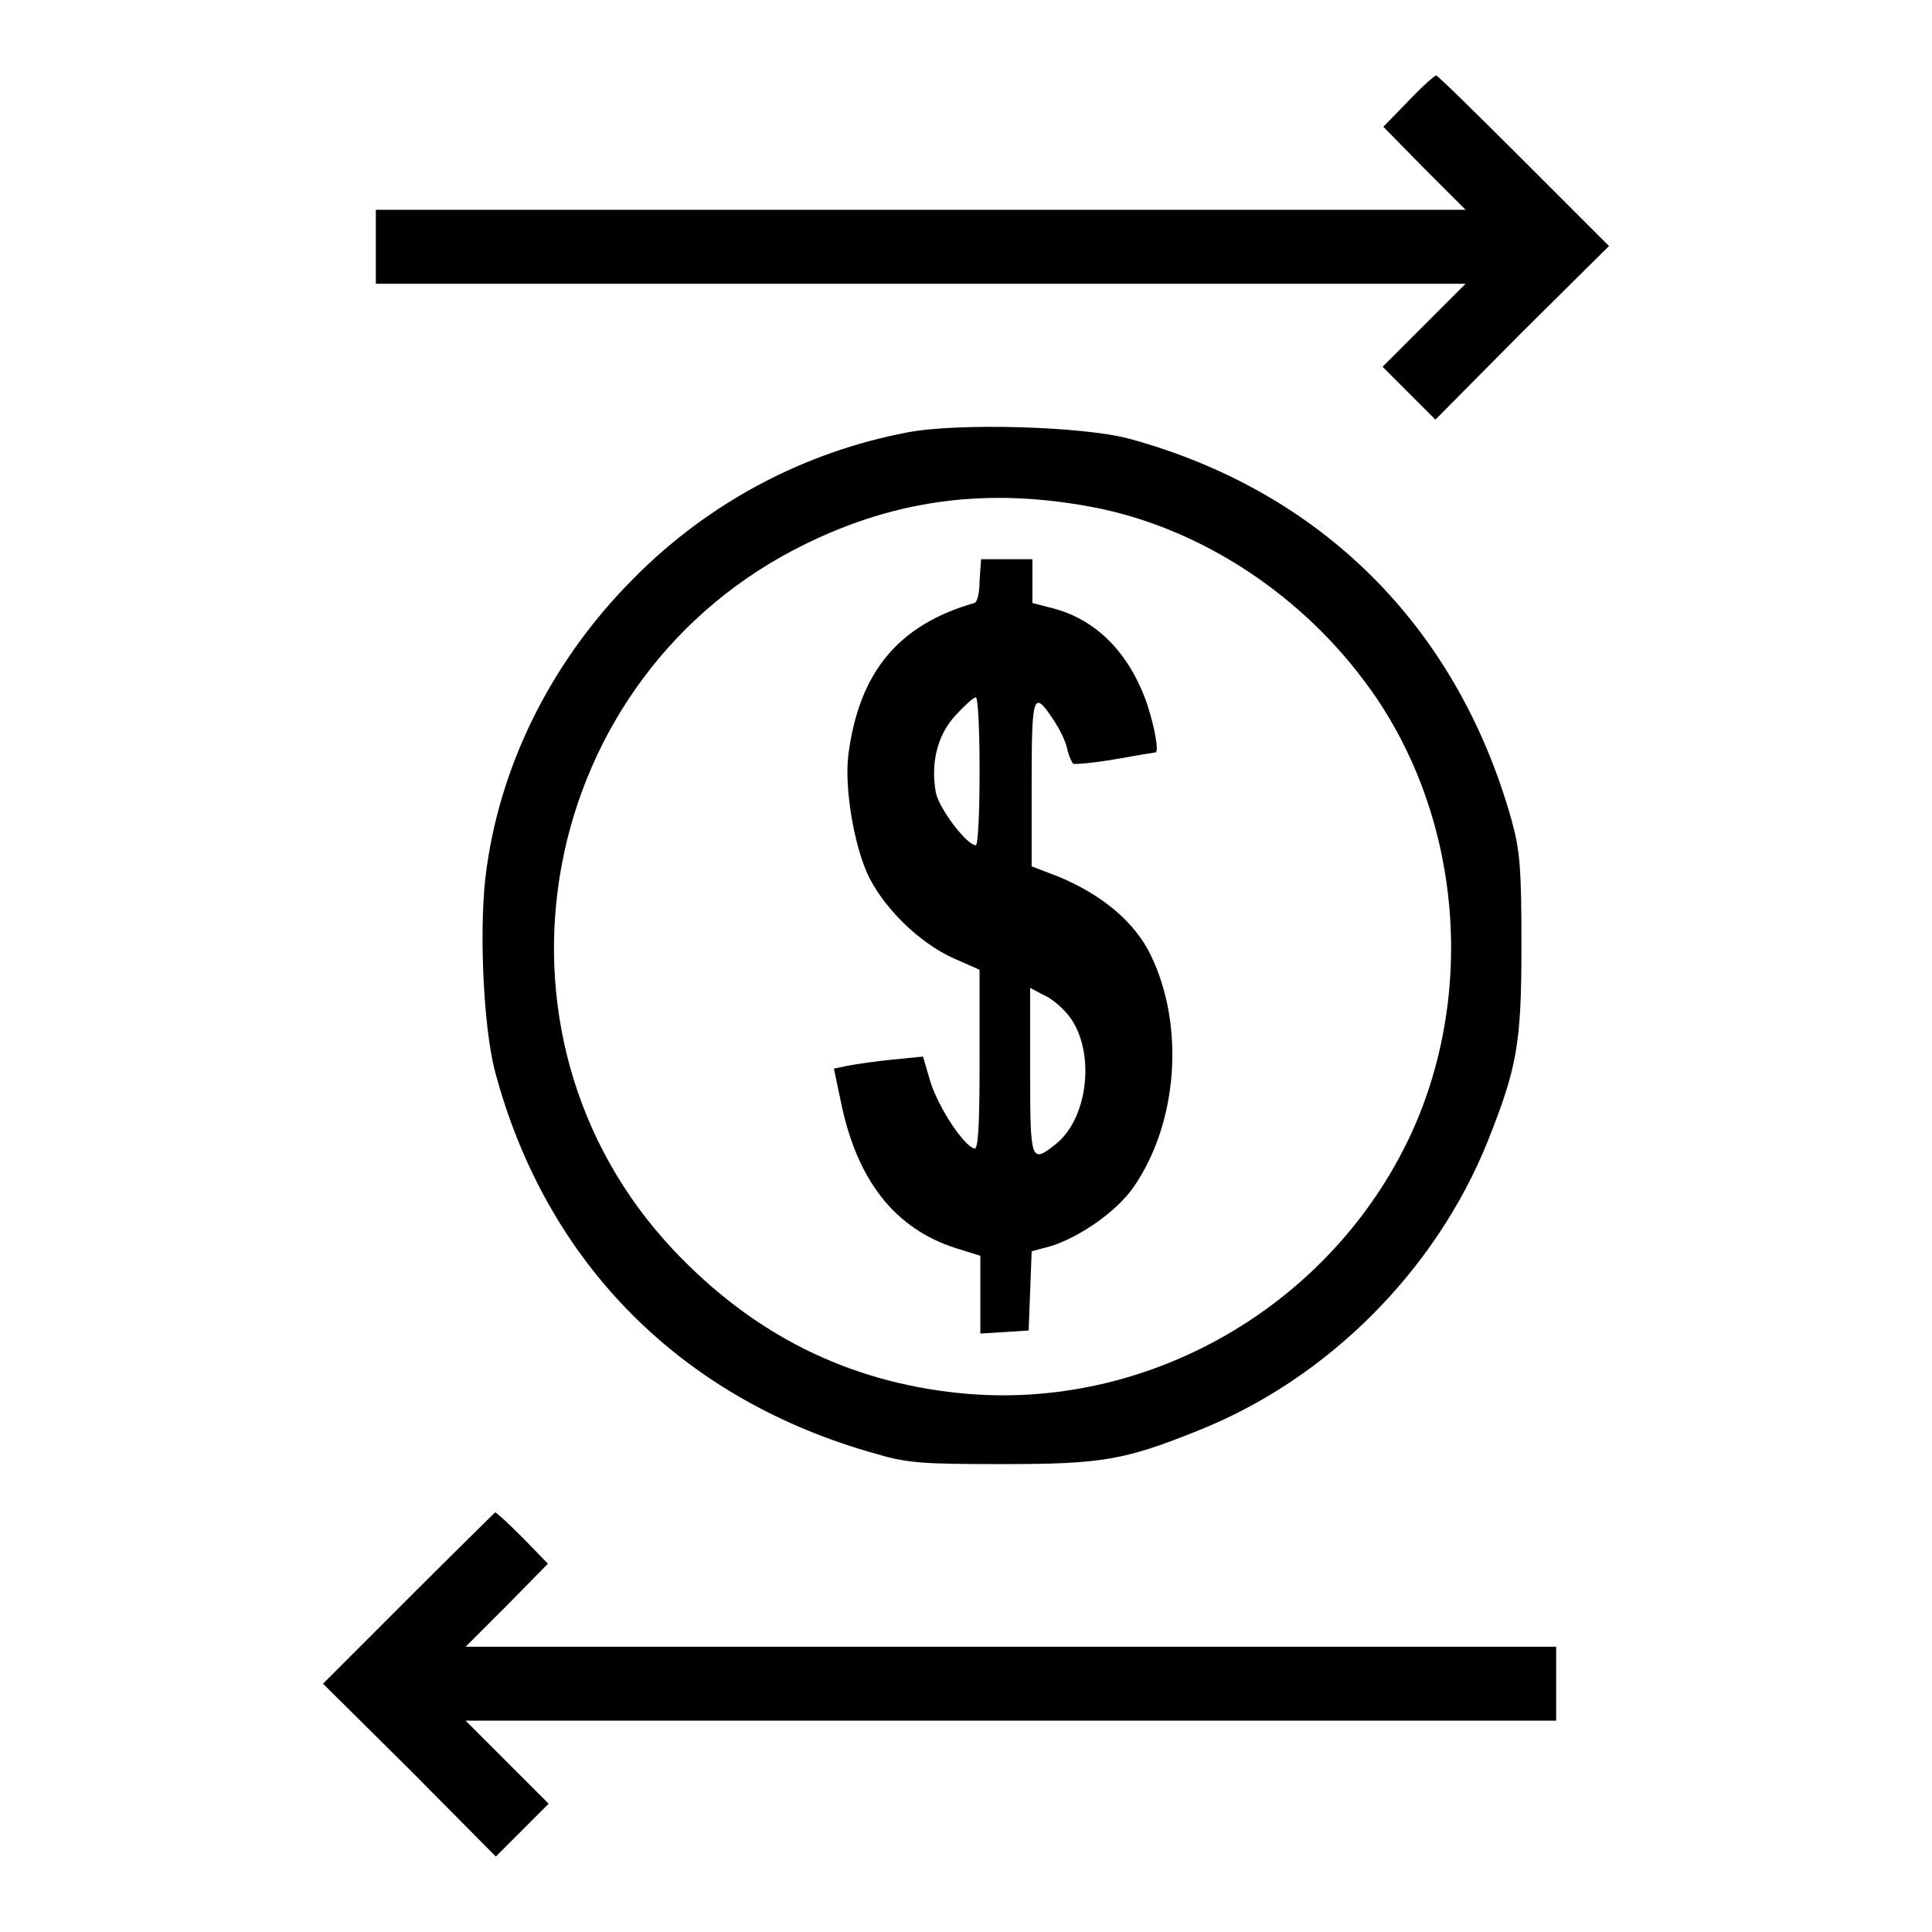
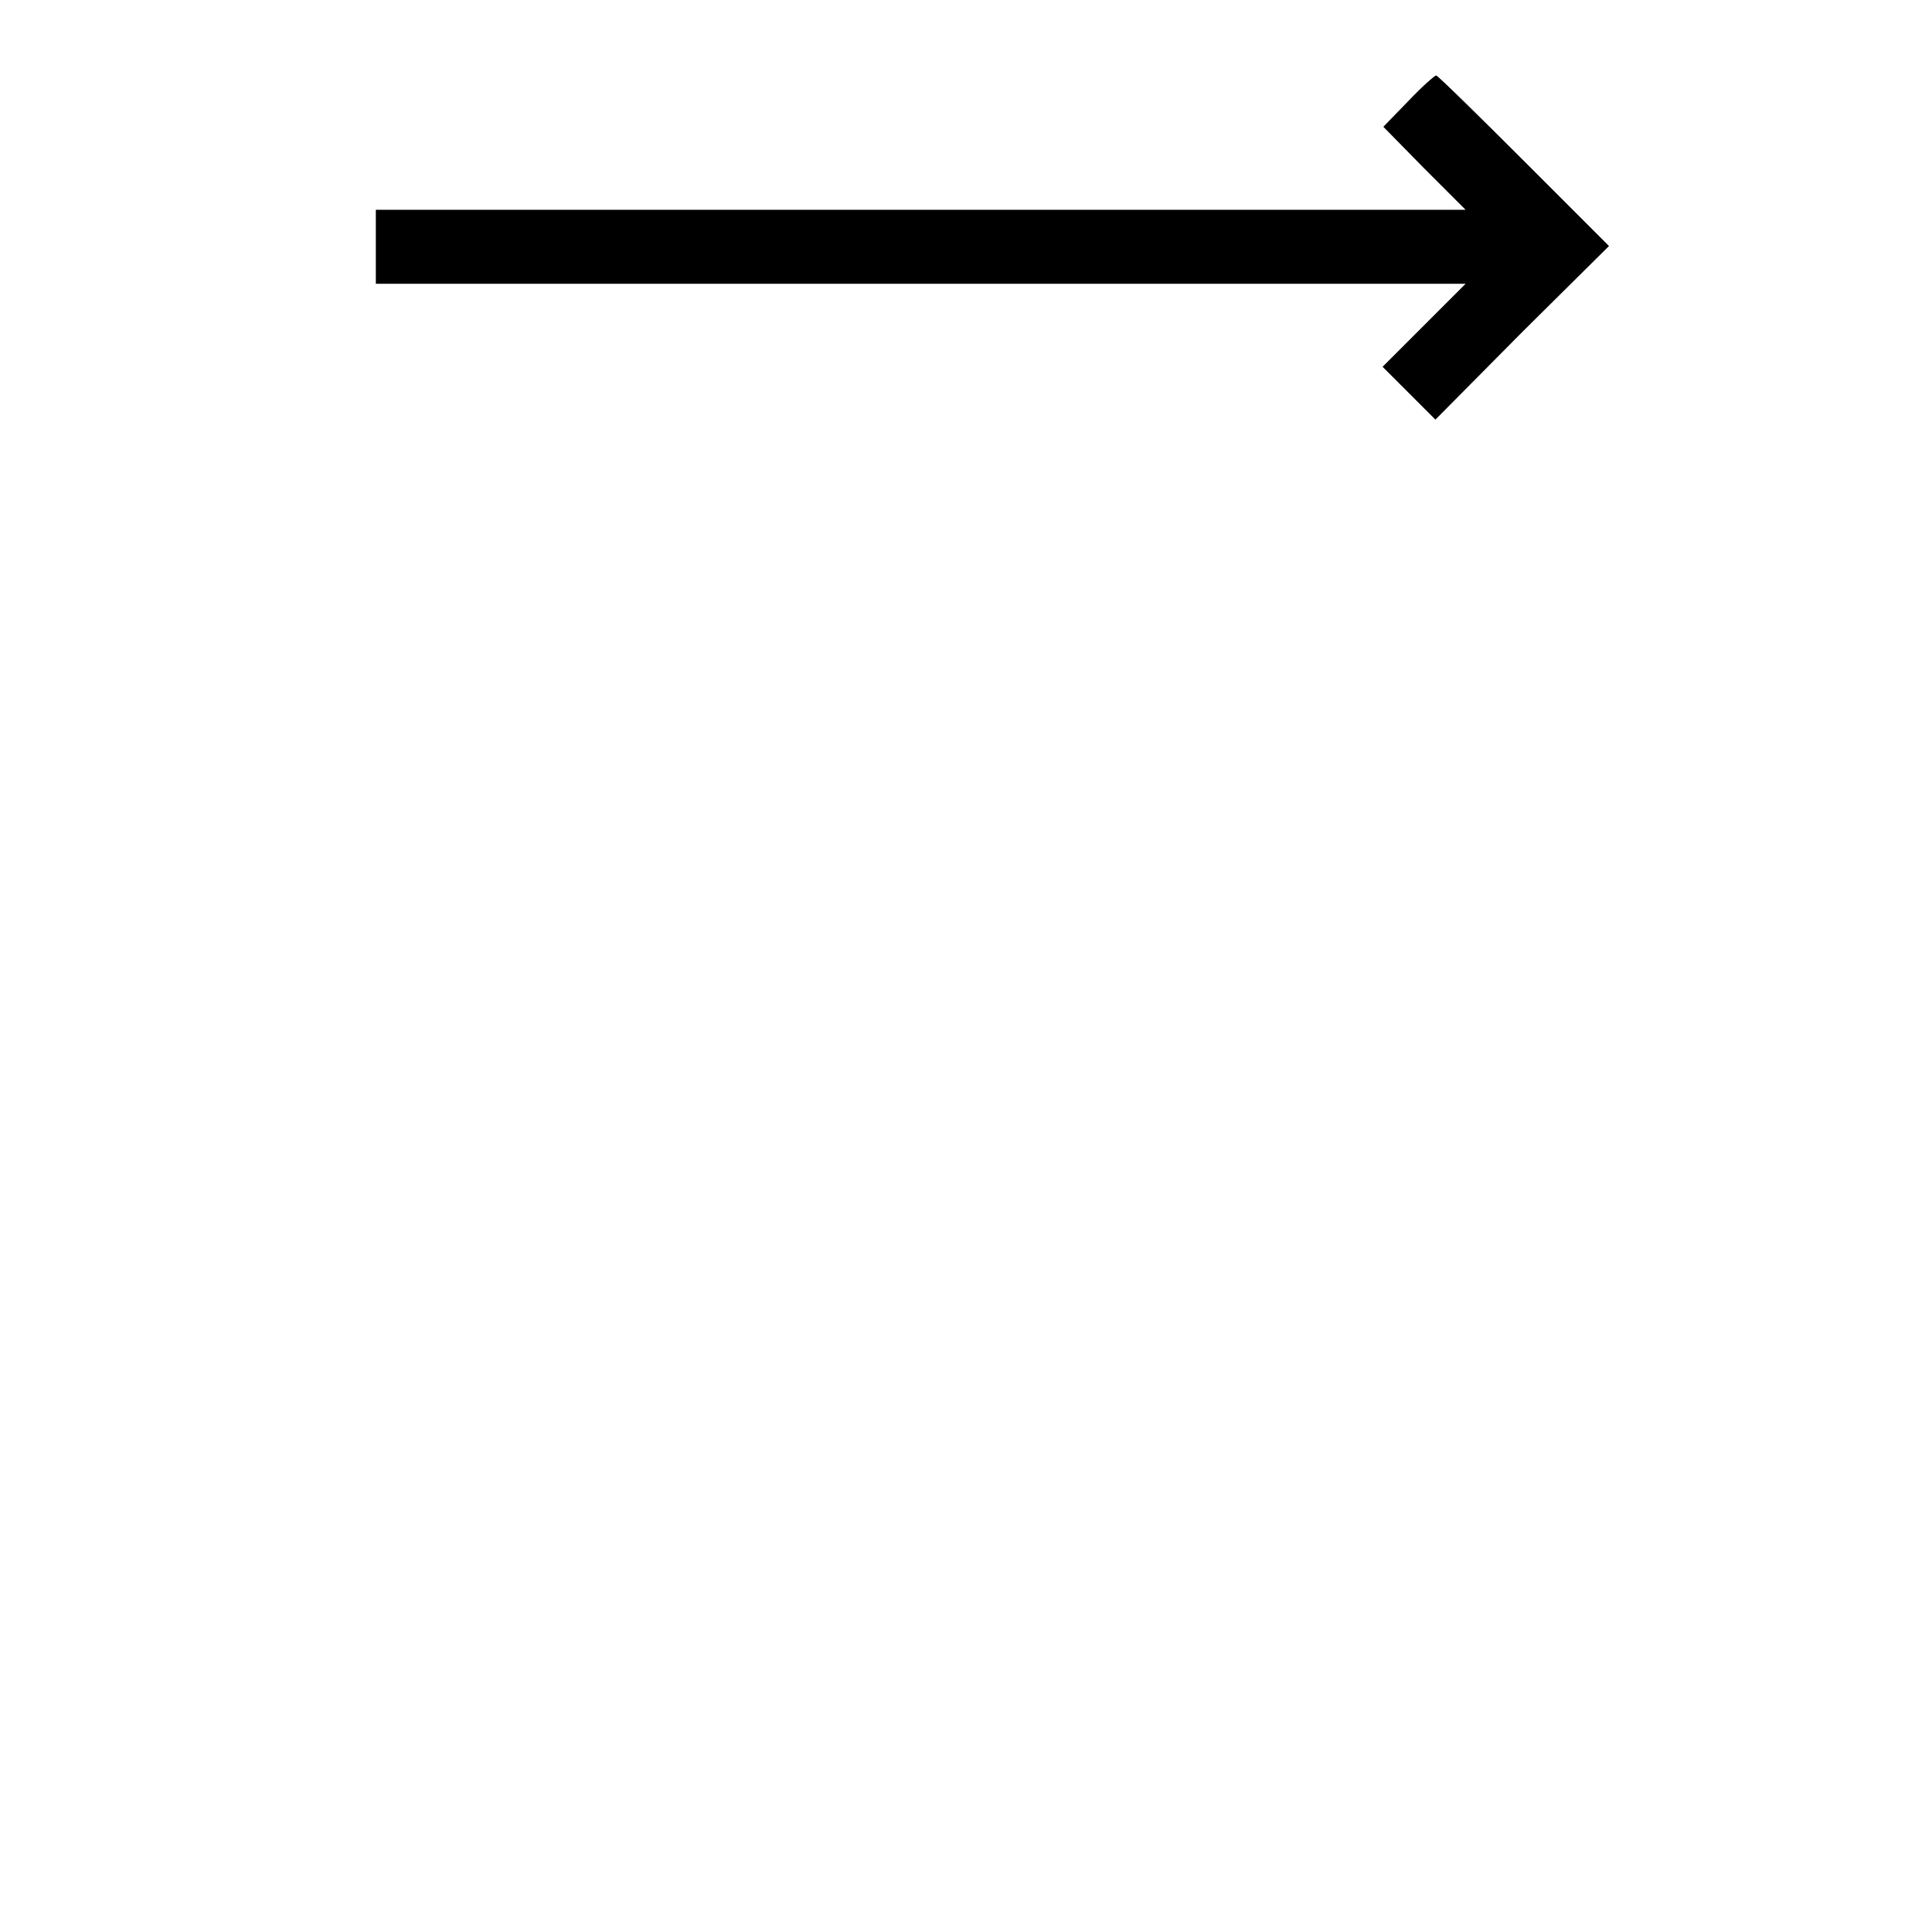
<svg xmlns="http://www.w3.org/2000/svg" version="1.1" x="0px" y="0px" viewBox="0 0 256 256" enable-background="new 0 0 256 256" xml:space="preserve">
  <g>
    <g>
      <g>
        <path fill="#000000" d="M186.6,13.4l-3.3,3.4l5.4,5.5l5.5,5.5H122H49.8v4.9v4.9H122h72.2l-5.5,5.5l-5.5,5.5l3.5,3.5l3.5,3.5L201.7,44l11.5-11.4l-11.3-11.3c-6.2-6.2-11.4-11.3-11.6-11.3C190.1,10,188.4,11.5,186.6,13.4z" />
-         <path fill="#000000" d="M120.2,57.3C106.6,59.9,94,66.5,84,76.6c-10.6,10.6-17.5,24.1-19.5,38.3c-1.1,7.2-0.5,21.1,1.1,27.1c6.8,25.5,24.9,43.6,50.7,50.7c4,1.2,6.4,1.3,16.6,1.3c13.1,0,16.1-0.5,26-4.5c17-6.8,31.3-21.1,38.2-38.2c3.9-9.8,4.5-12.9,4.5-26c0-10.3-0.2-12.6-1.3-16.6C193.1,83,175,65,149.5,58.1C143.4,56.5,127,56,120.2,57.3z M144.8,67.2c13.7,2.6,26.9,11,35.8,22.8c12.8,16.8,15.3,40.8,6.4,60.2c-10.6,22.9-35,36.9-59.8,34.4c-14.9-1.5-27.4-7.8-37.9-18.9C62.1,136.9,71,89.4,106.9,72C119,66.1,131.1,64.6,144.8,67.2z" />
-         <path fill="#000000" d="M129.8,76.9c0,1.7-0.3,2.9-0.7,3c-10.1,2.9-15.3,9.2-16.7,20.2c-0.5,4.3,0.7,11.5,2.5,15.6c2,4.4,6.8,9.2,11.5,11.3l3.4,1.5v12c0,9.2-0.2,11.8-0.7,11.7c-1.5-0.5-4.7-5.4-5.8-8.8l-1-3.4l-4,0.4c-2.2,0.2-4.8,0.6-5.9,0.8l-1.9,0.4l0.9,4.3c2.1,10.4,7.1,16.9,15.3,19.5l3.2,1v5.2v5.1l3.2-0.2l3.2-0.2l0.2-5.2l0.2-5.3l2.6-0.7c3.8-1.2,8.7-4.6,10.9-7.8c5.9-8.5,6.8-21.4,2.3-30.7c-2.1-4.4-6.5-8.1-12.4-10.5l-3.4-1.3v-11c0-11.8,0.2-12.5,2.9-8.4c0.8,1.2,1.6,2.8,1.8,3.8c0.2,0.9,0.6,1.8,0.8,2c0.2,0.1,2.7-0.1,5.6-0.6c2.8-0.5,5.2-0.9,5.3-0.9c0.5,0-0.1-3.4-1.1-6.4c-2.3-6.7-6.7-11.2-12.5-12.7l-2.7-0.7V77v-2.9h-3.4h-3.4L129.8,76.9L129.8,76.9z M129.8,102.2c0,5.4-0.2,9.8-0.5,9.8c-1.2,0-4.9-4.9-5.3-7c-0.7-3.9,0.2-7.6,2.6-10.2c1.2-1.3,2.4-2.4,2.7-2.4C129.6,92.4,129.8,96.8,129.8,102.2z M141.2,134.1c4,4.3,3.3,13.8-1.3,17.5c-3.3,2.6-3.4,2.4-3.4-9.6v-11.1l1.7,0.9C139.2,132.2,140.5,133.3,141.2,134.1z" />
-         <path fill="#000000" d="M54.1,211.8l-11.3,11.3l11.5,11.4L65.7,246l3.5-3.5l3.5-3.5l-5.5-5.5l-5.5-5.5H134h72.2v-4.9v-4.9H134H61.7l5.5-5.5l5.4-5.5l-3.3-3.4c-1.8-1.8-3.5-3.4-3.7-3.4C65.5,200.5,60.3,205.6,54.1,211.8z" />
      </g>
    </g>
  </g>
</svg>